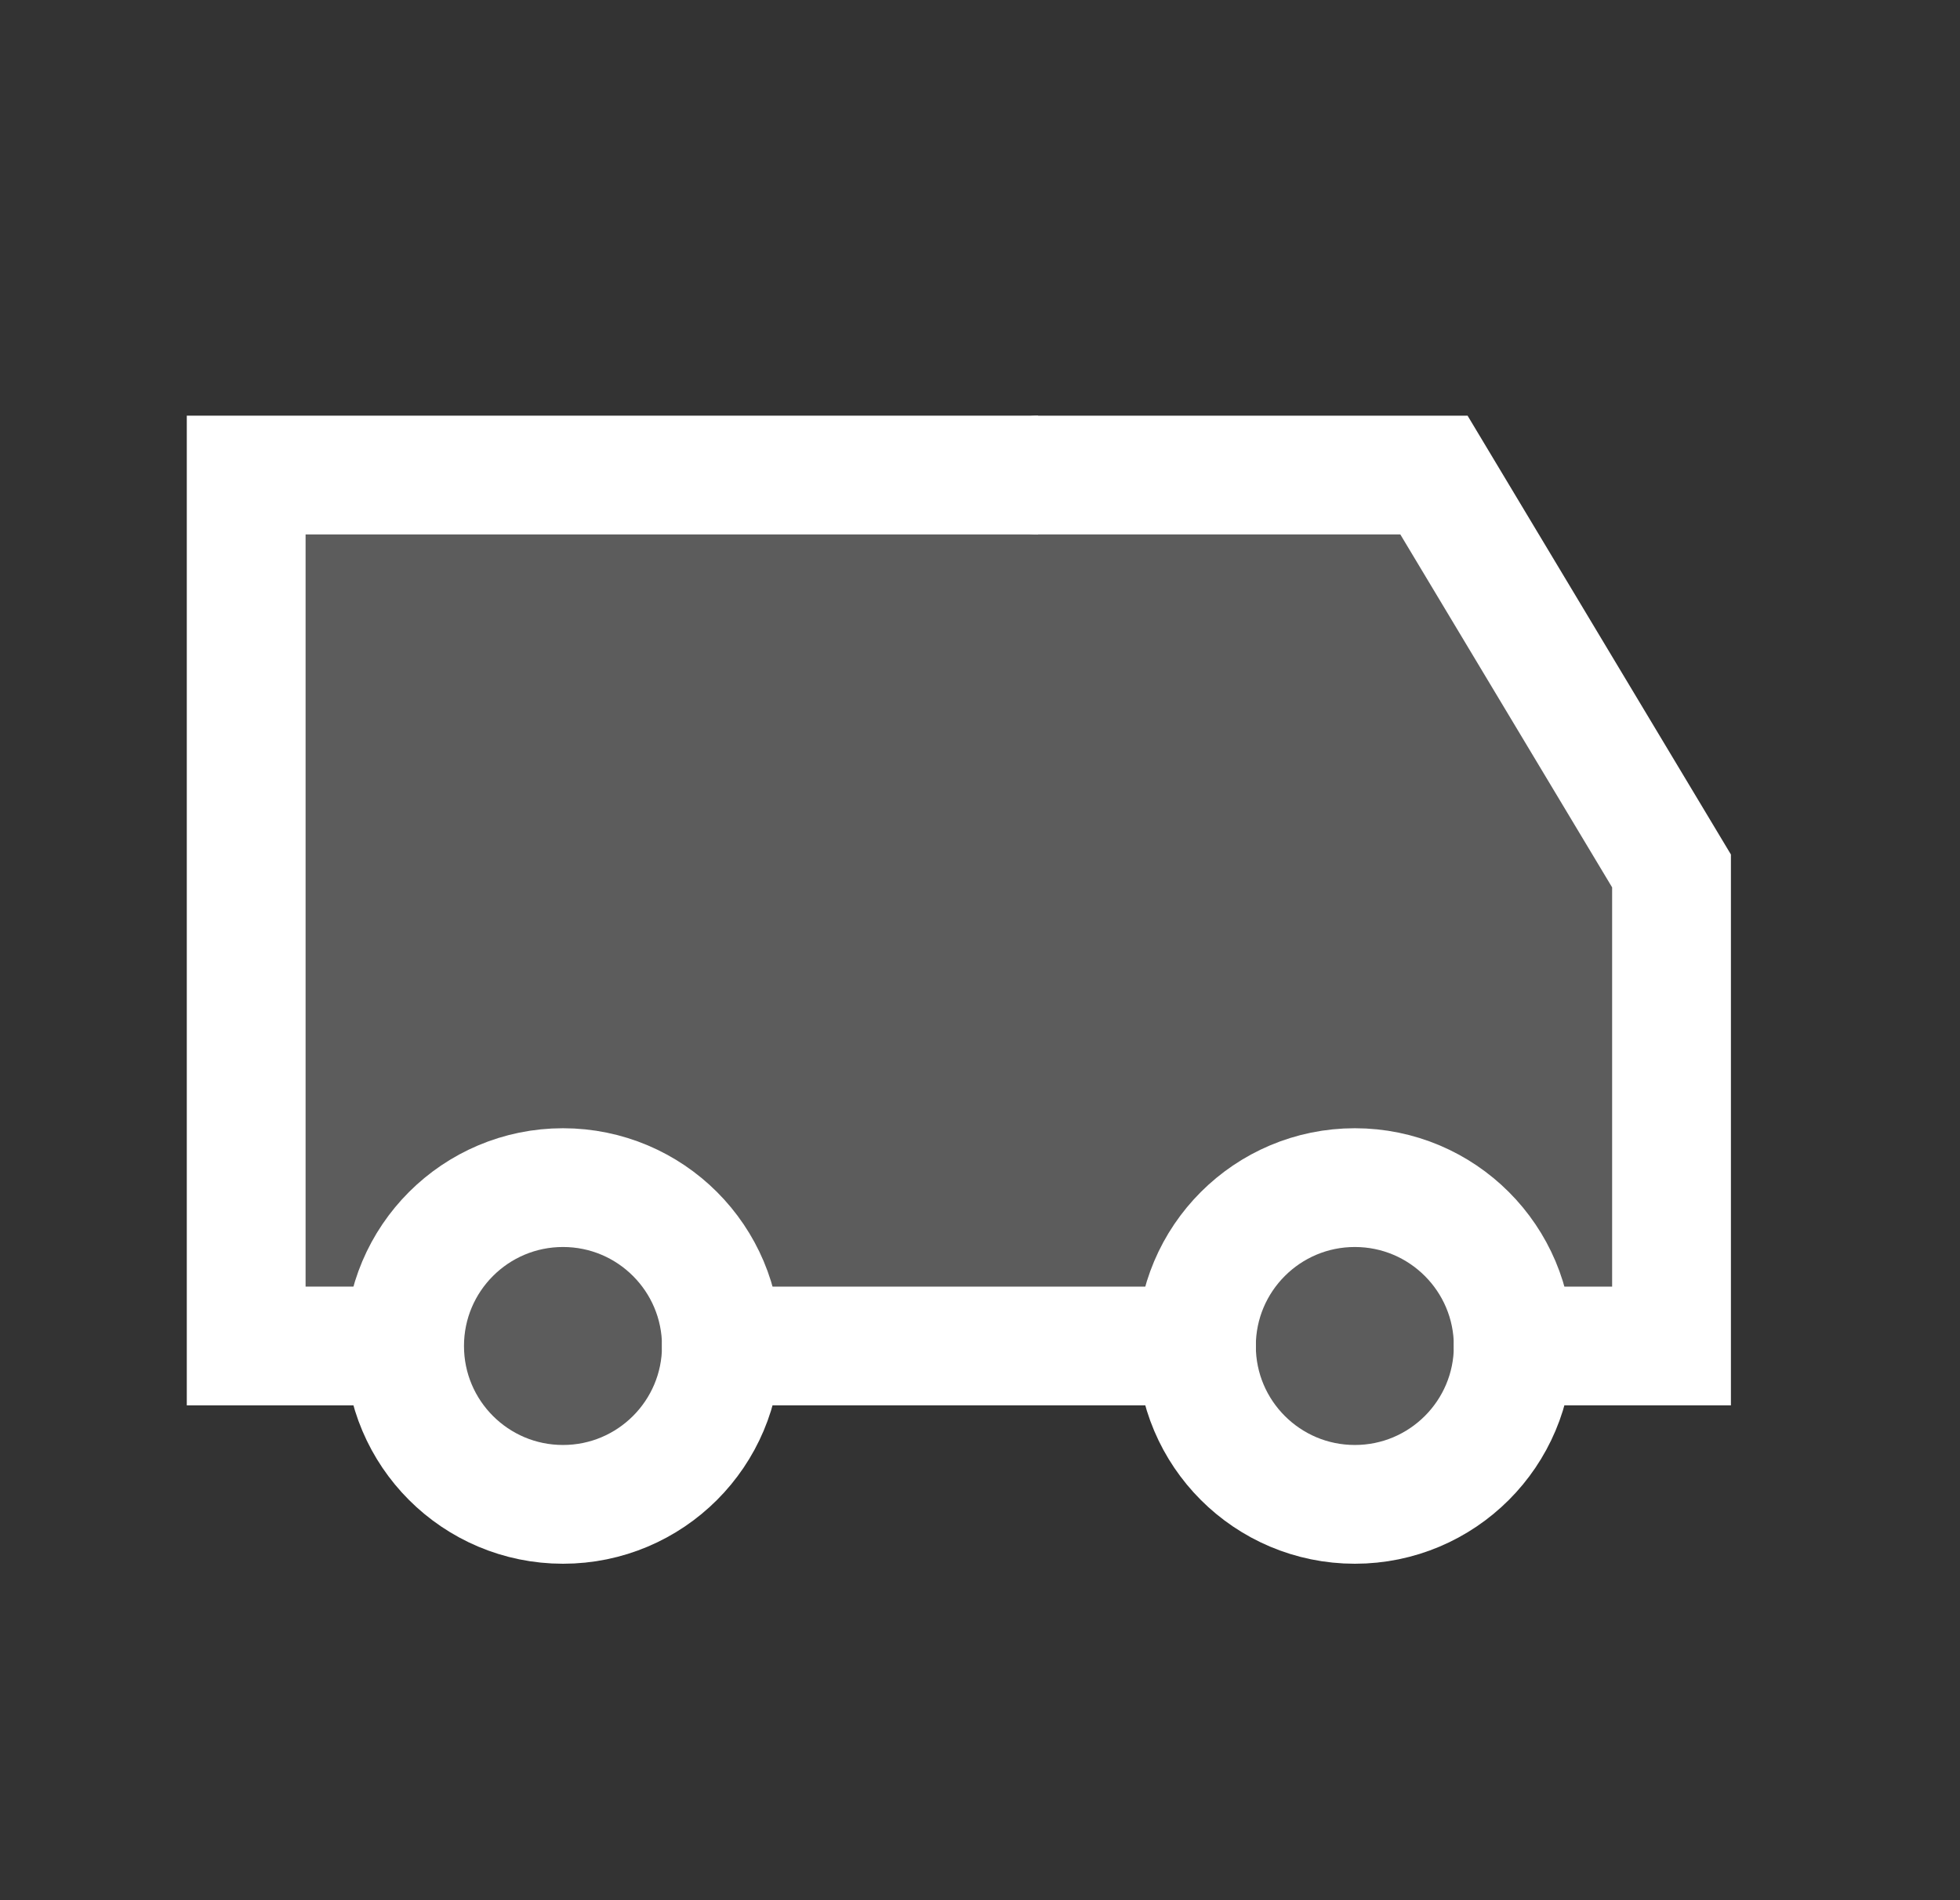
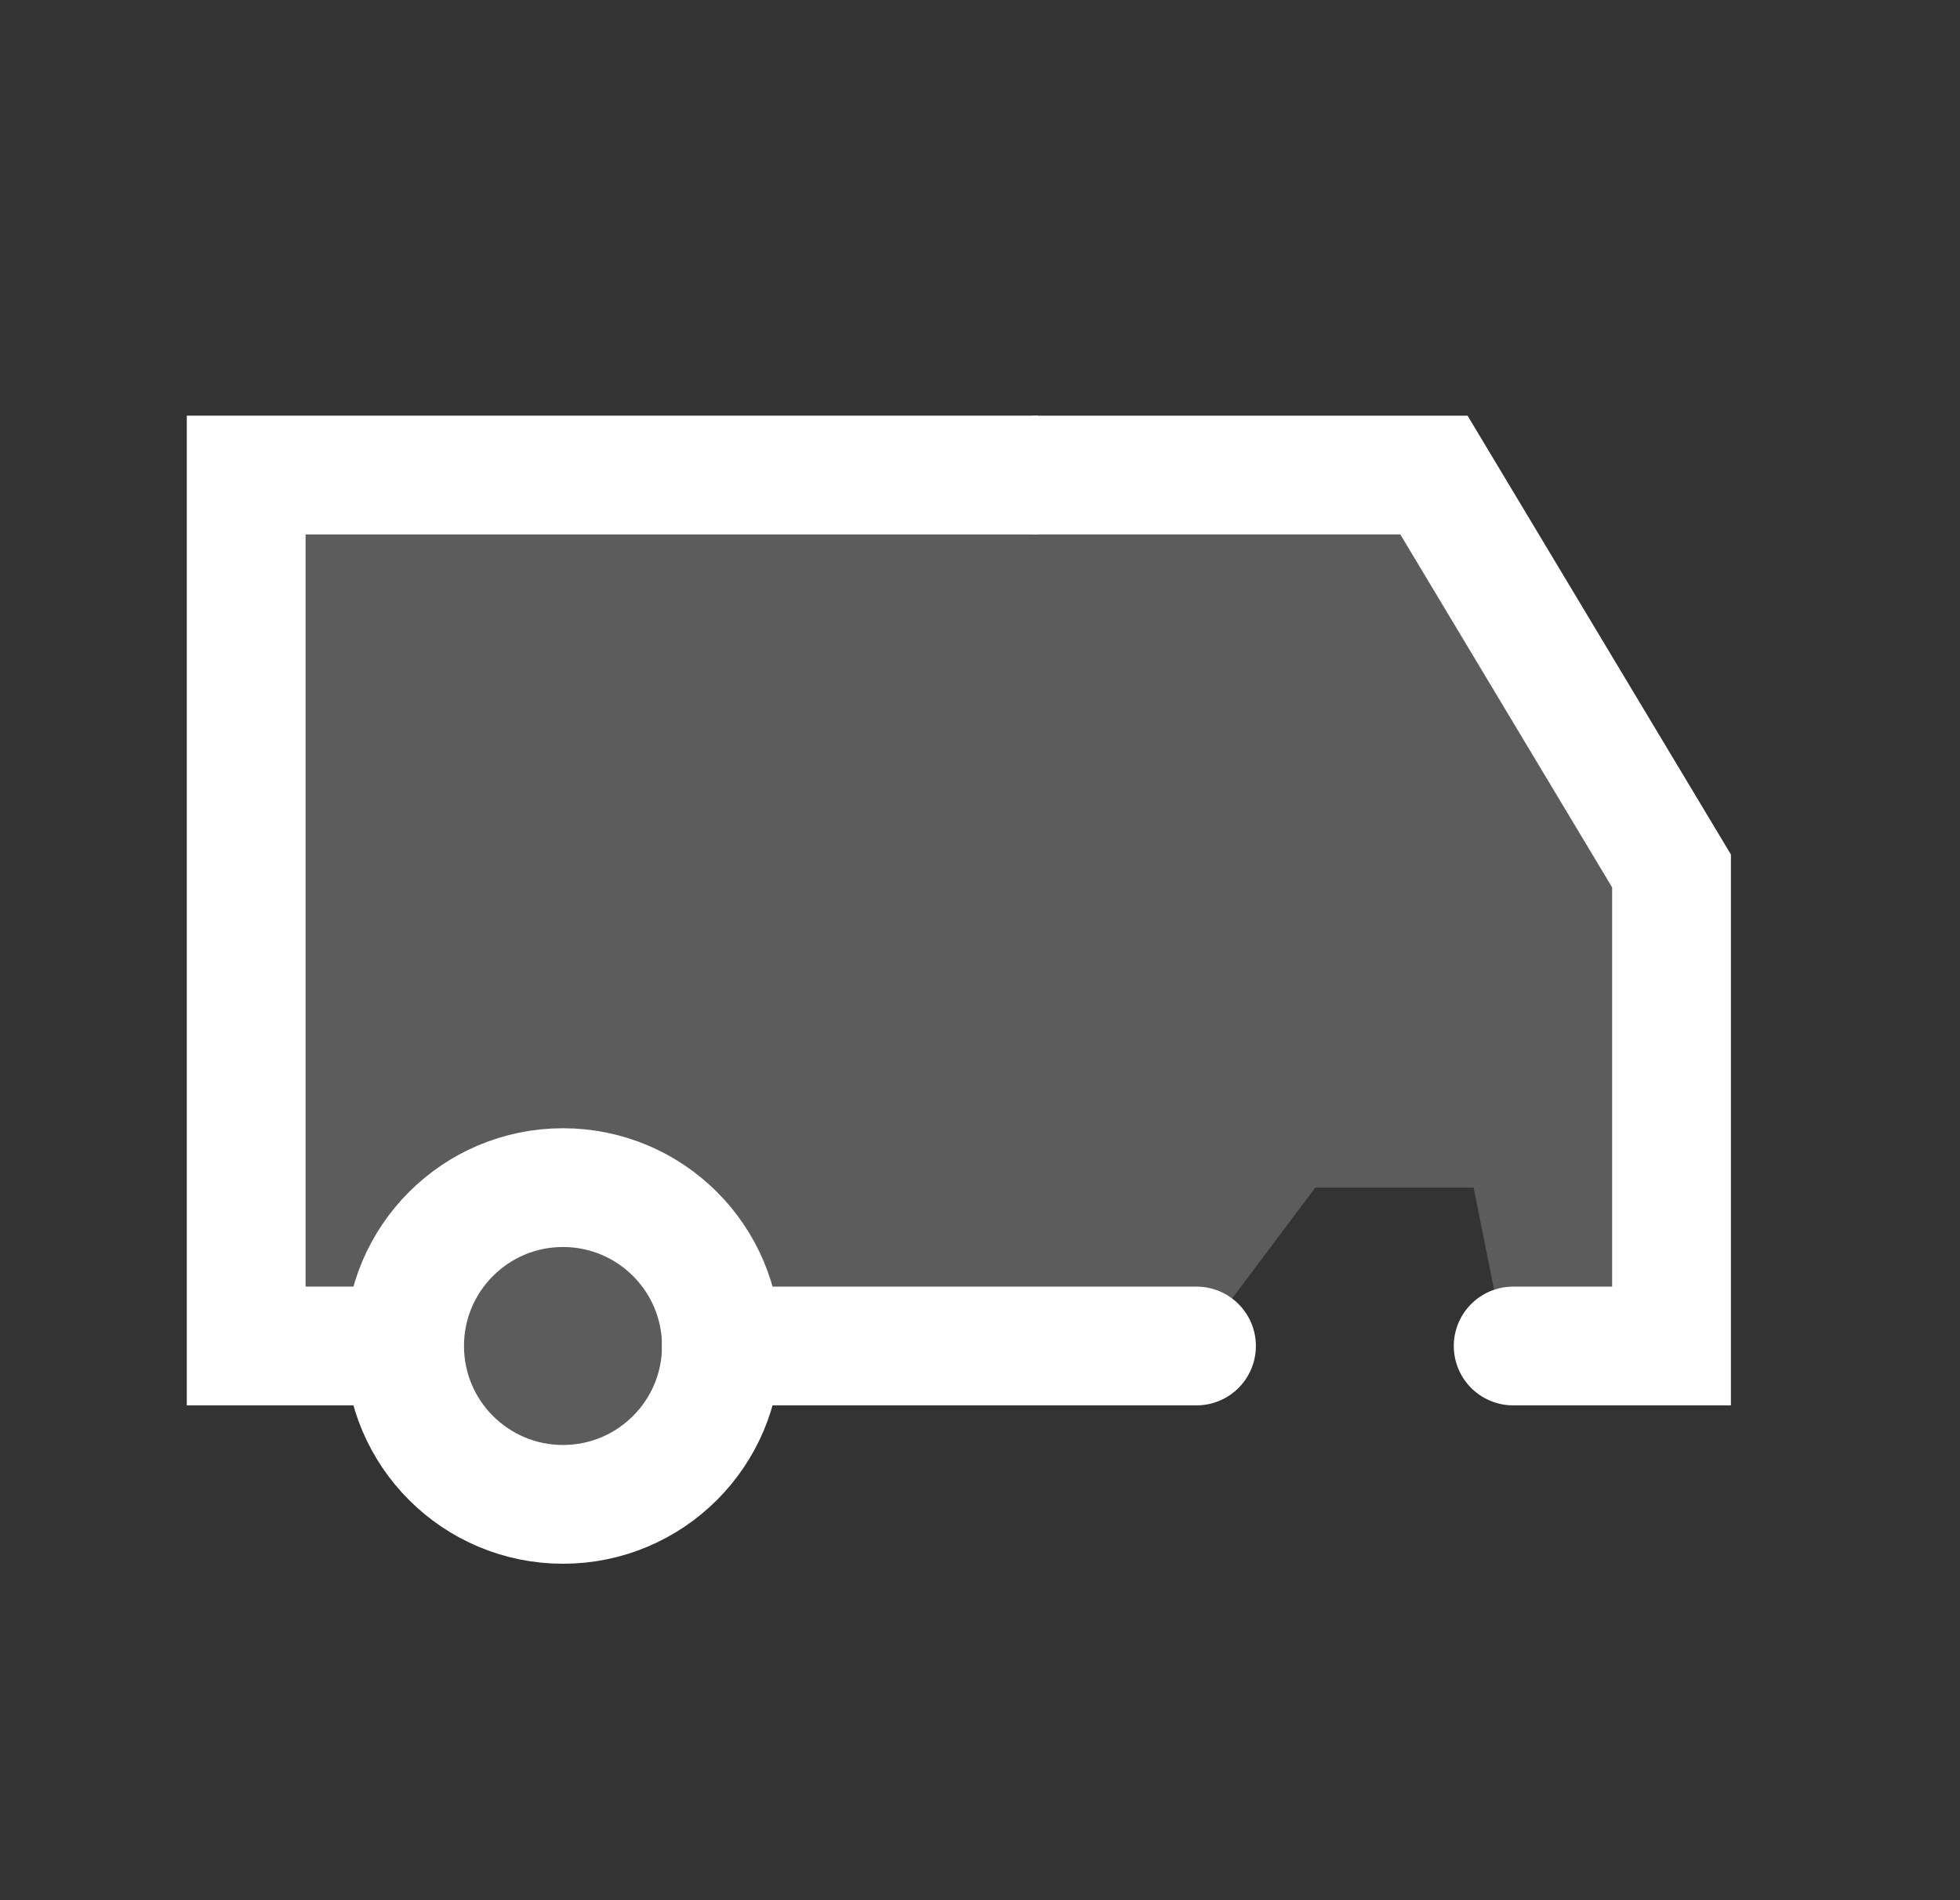
<svg xmlns="http://www.w3.org/2000/svg" width="33" height="32" viewBox="0 0 33 32" fill="none">
  <rect x="0" y="0" width="33" height="32" fill="#333333" stroke="none" />
-   <path d="M4.145 22.667V8H24.145L28.145 14V22.667L25.478 23.333L24.811 20H22.145L20.145 22.667H12.145L11.478 20H8.145L6.811 22.667H4.145Z" fill="white" fill-opacity="0.2" />
+   <path d="M4.145 22.667V8H24.145L28.145 14V22.667L25.478 23.333L24.811 20H22.145L20.145 22.667H12.145L11.478 20H8.145L6.811 22.667Z" fill="white" fill-opacity="0.2" />
  <circle cx="9.479" cy="22.667" r="2.667" fill="white" fill-opacity="0.2" stroke="white" stroke-width="2" stroke-linecap="round" stroke-linejoin="round" />
-   <circle cx="22.811" cy="22.667" r="2.667" fill="white" fill-opacity="0.2" stroke="white" stroke-width="2" stroke-linecap="round" stroke-linejoin="round" />
  <path d="M6.811 22.667H4.145V8H17.478" stroke="white" stroke-width="2" />
  <path d="M12.145 22.667H20.145" stroke="white" stroke-width="2" stroke-linecap="round" stroke-linejoin="round" />
  <path d="M17.477 8H24.143L28.143 14.667V22.667H25.477" stroke="white" stroke-width="2" stroke-miterlimit="16" stroke-linecap="round" />
</svg>